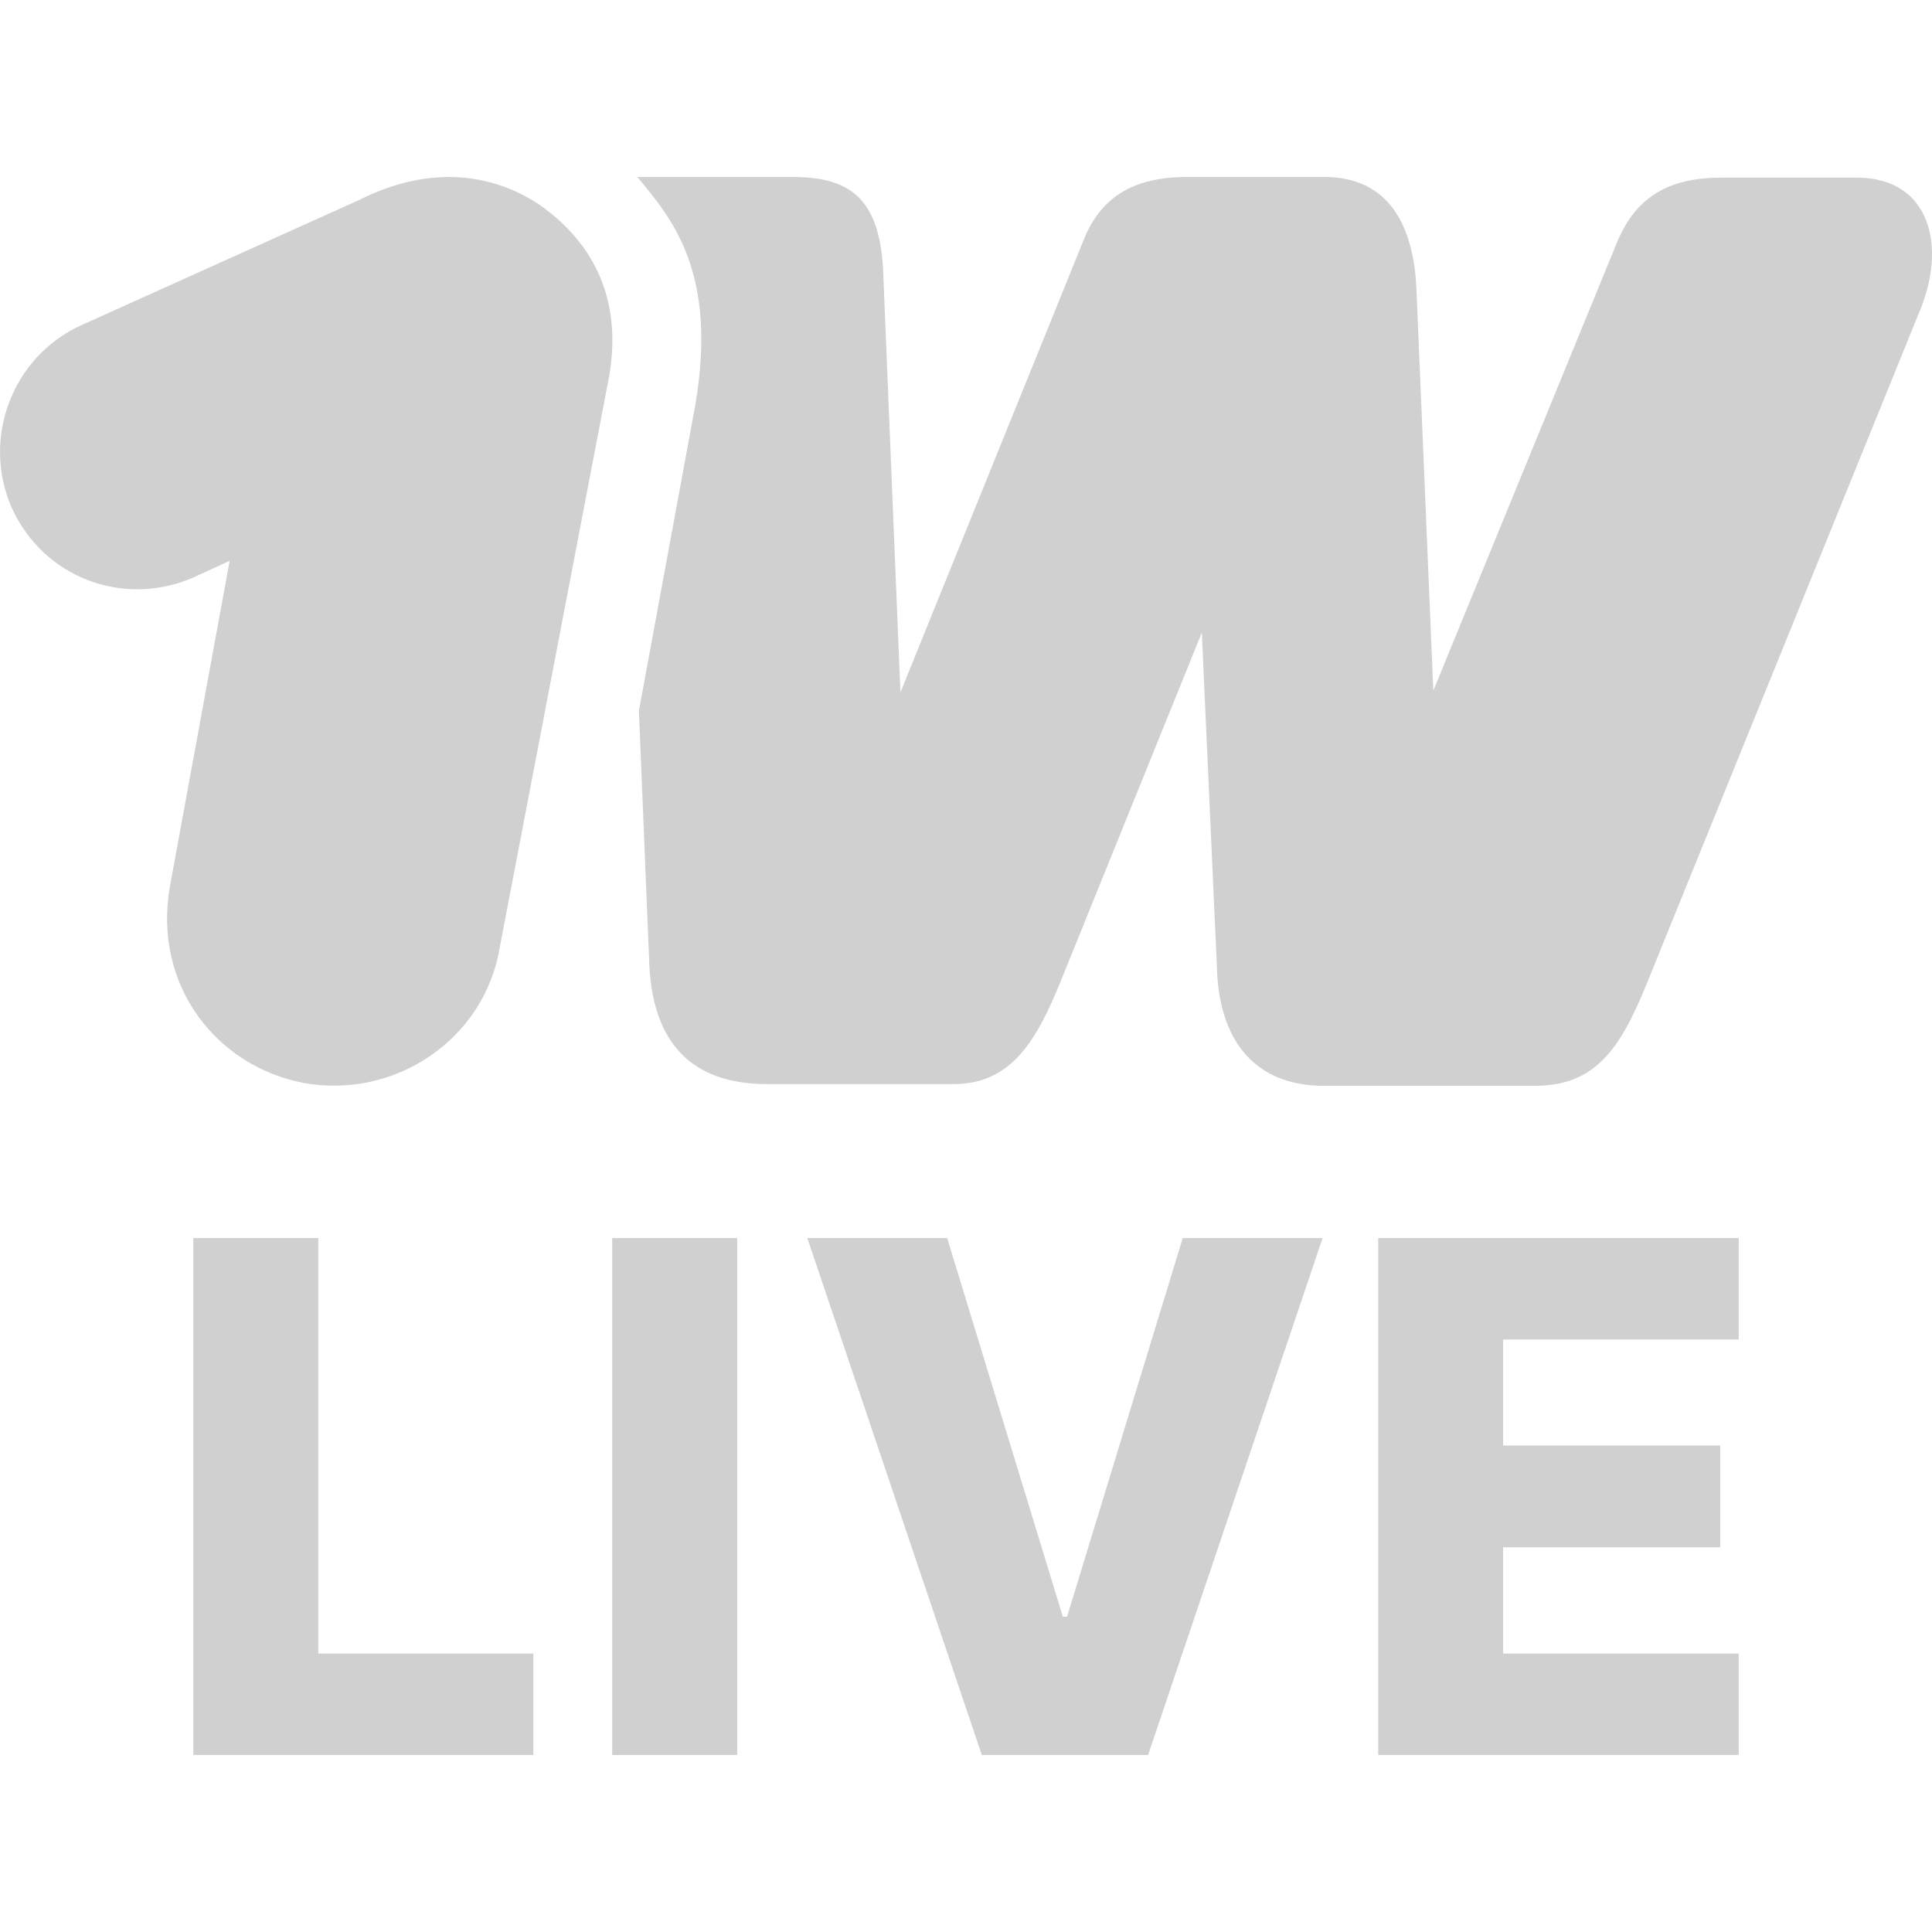
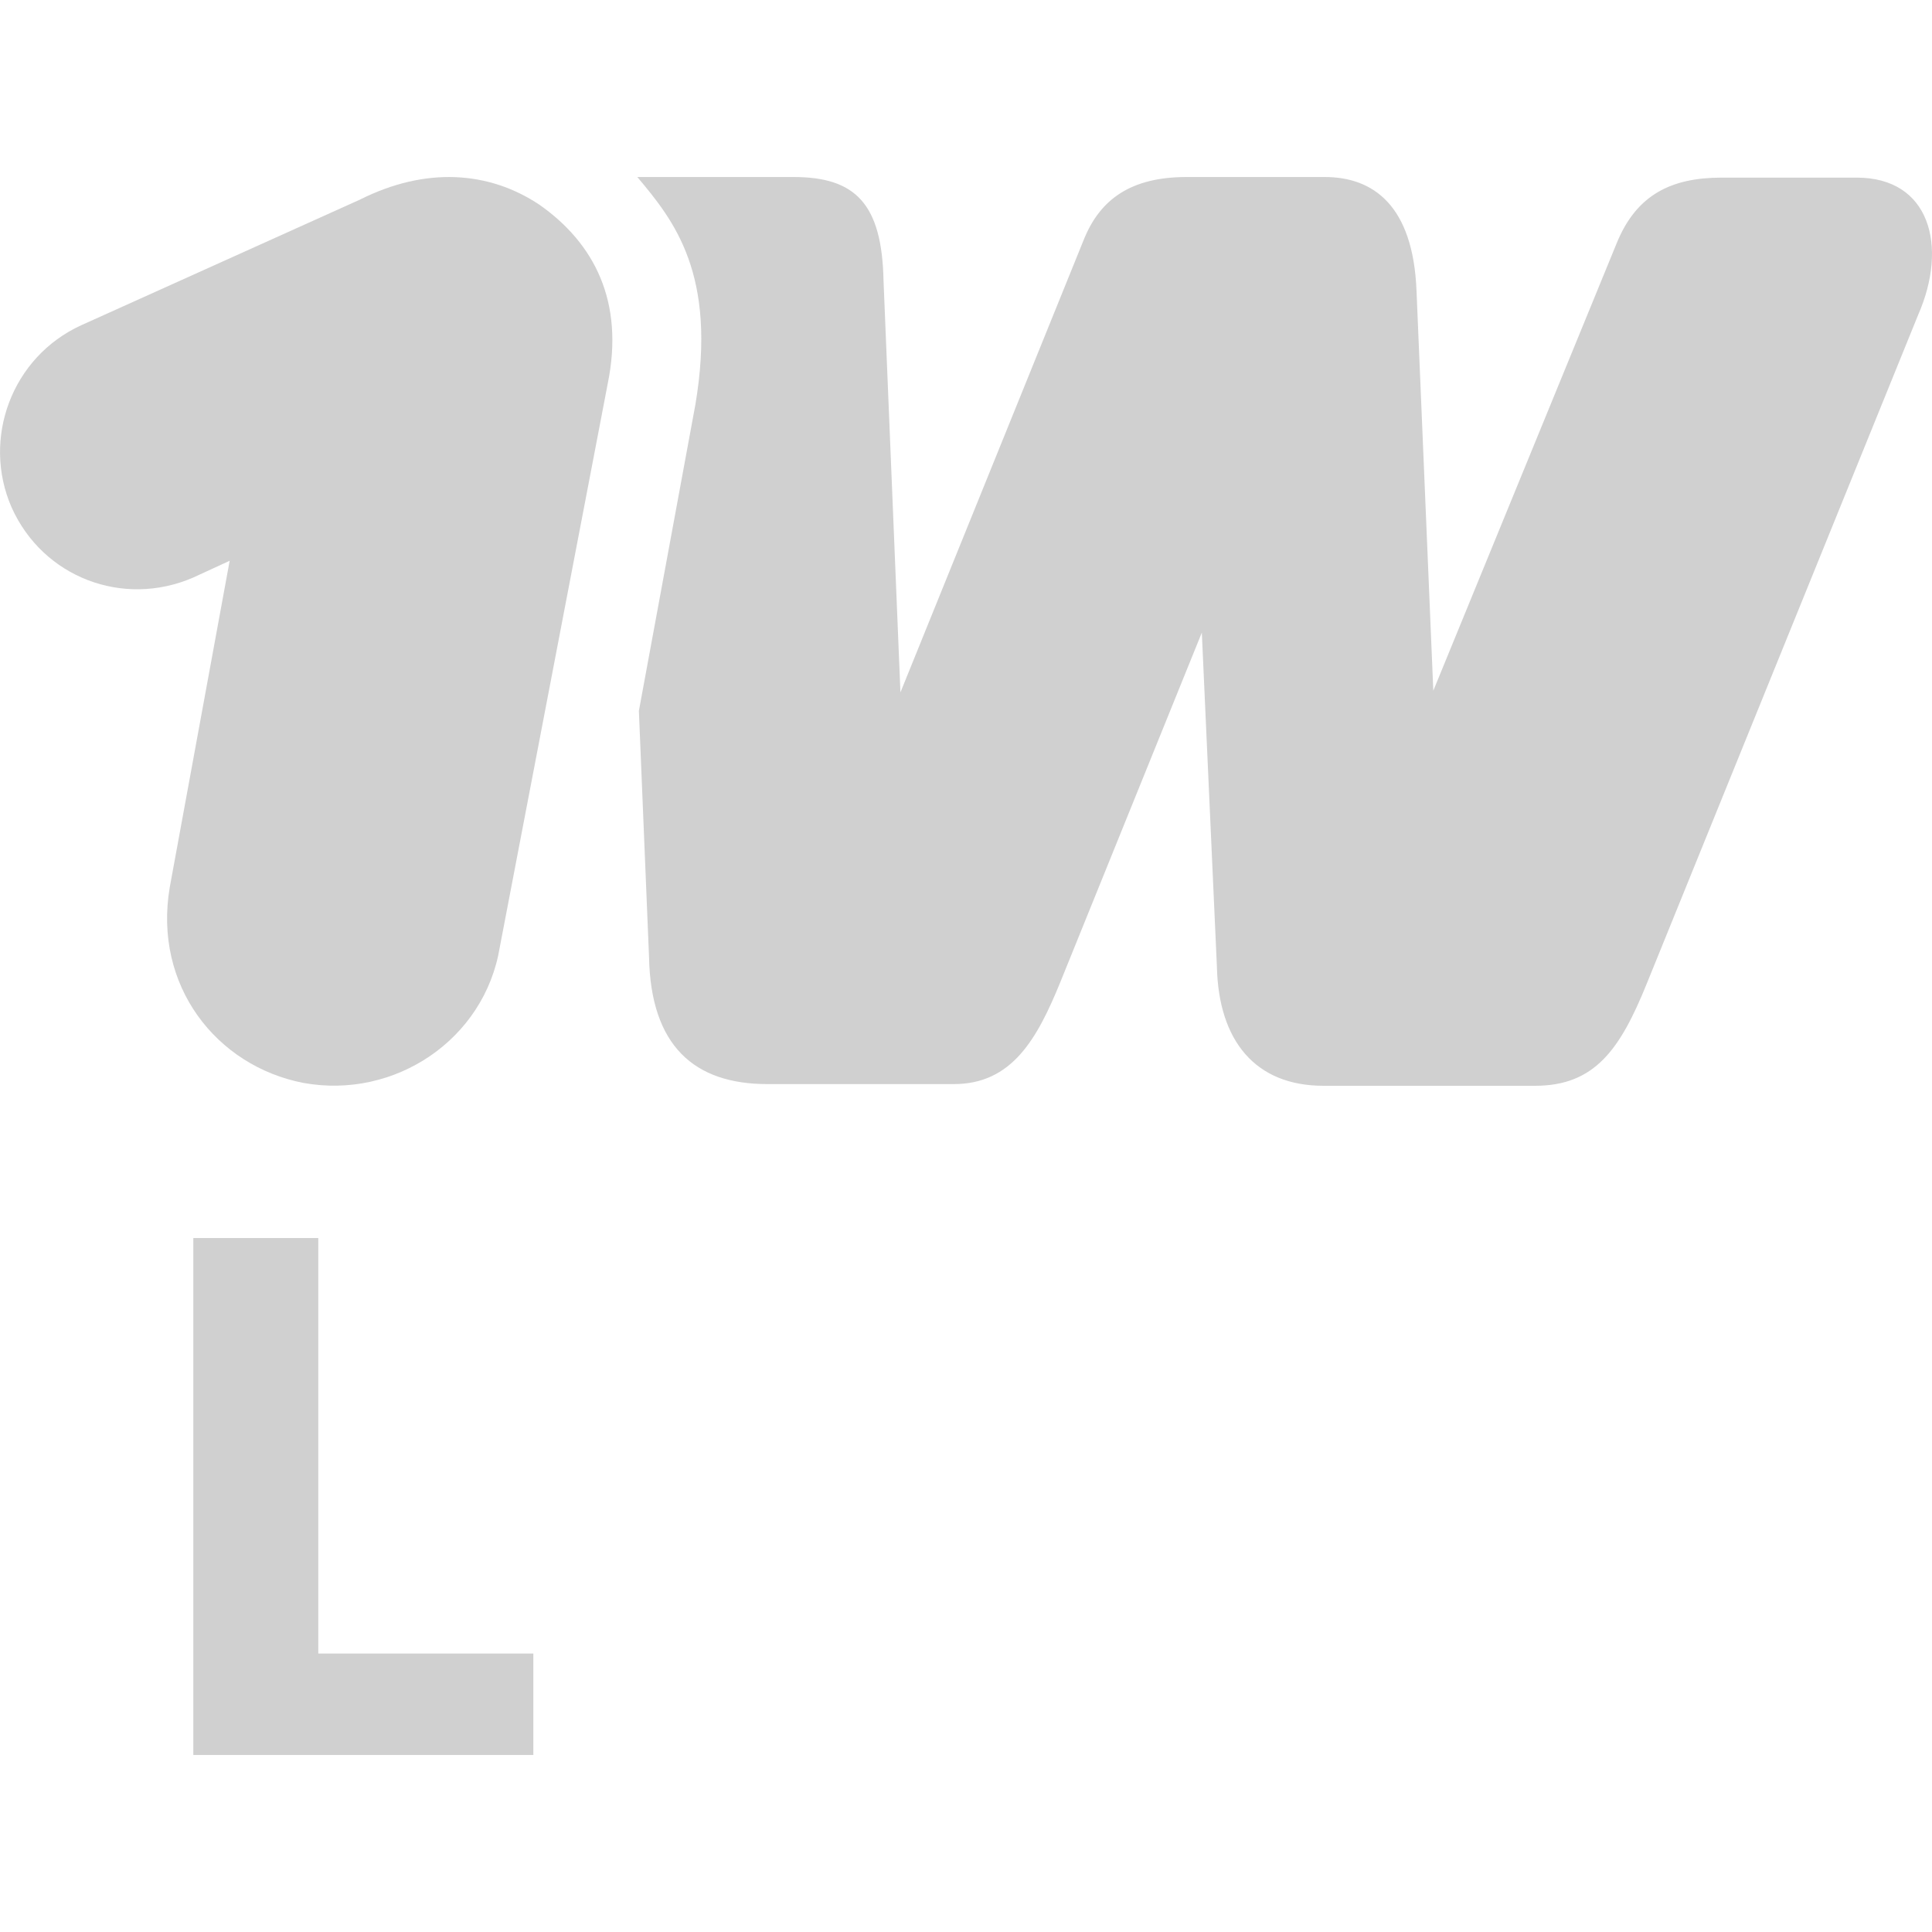
<svg xmlns="http://www.w3.org/2000/svg" width="16" height="16" viewBox="0 0 16 16" fill="none">
  <path d="M5.759 3.35C5.94 2.271 5.581 1.826 5.278 1.466H6.572C7.084 1.466 7.304 1.687 7.317 2.324L7.457 5.734L8.973 1.991C9.11 1.645 9.371 1.466 9.828 1.466H10.971C11.372 1.466 11.703 1.701 11.731 2.408L11.87 5.72L13.39 2.011C13.554 1.611 13.843 1.471 14.258 1.471H15.377C15.983 1.471 16.134 2.039 15.886 2.606L13.637 8.148C13.418 8.688 13.209 8.992 12.713 8.992H10.96C10.395 8.992 10.092 8.618 10.078 8.008L9.953 5.239L8.781 8.134C8.589 8.604 8.381 8.978 7.899 8.978H6.355C5.748 8.978 5.389 8.66 5.375 7.925L5.291 5.887L5.759 3.35Z" fill="#D0D0D0" />
  <path d="M4.468 1.696C4.921 2.014 5.172 2.498 5.033 3.177L4.139 7.844C4.014 8.607 3.271 9.107 2.511 8.968C1.793 8.828 1.267 8.163 1.406 7.347L1.902 4.644L1.598 4.784C1.02 5.033 0.357 4.784 0.096 4.202C-0.152 3.635 0.096 2.956 0.674 2.693L2.979 1.654C3.53 1.377 4.053 1.419 4.468 1.696Z" fill="#D0D0D0" />
-   <path d="M11.414 14.534V10.253H14.399V11.093H12.448V11.971H14.246V12.814H12.448V13.694H14.399V14.534H11.414Z" fill="#D0D0D0" />
-   <path d="M7.844 10.253L8.802 13.389H8.837L9.795 10.253H10.953L9.508 14.534H8.131L6.686 10.253H7.844Z" fill="#D0D0D0" />
-   <path d="M6.105 10.253V14.534H5.07V10.253H6.105Z" fill="#D0D0D0" />
+   <path d="M6.105 10.253H5.07V10.253H6.105Z" fill="#D0D0D0" />
  <path d="M1.601 14.534V10.253H2.636V13.694H4.417V14.534H1.601Z" fill="#D0D0D0" />
</svg>